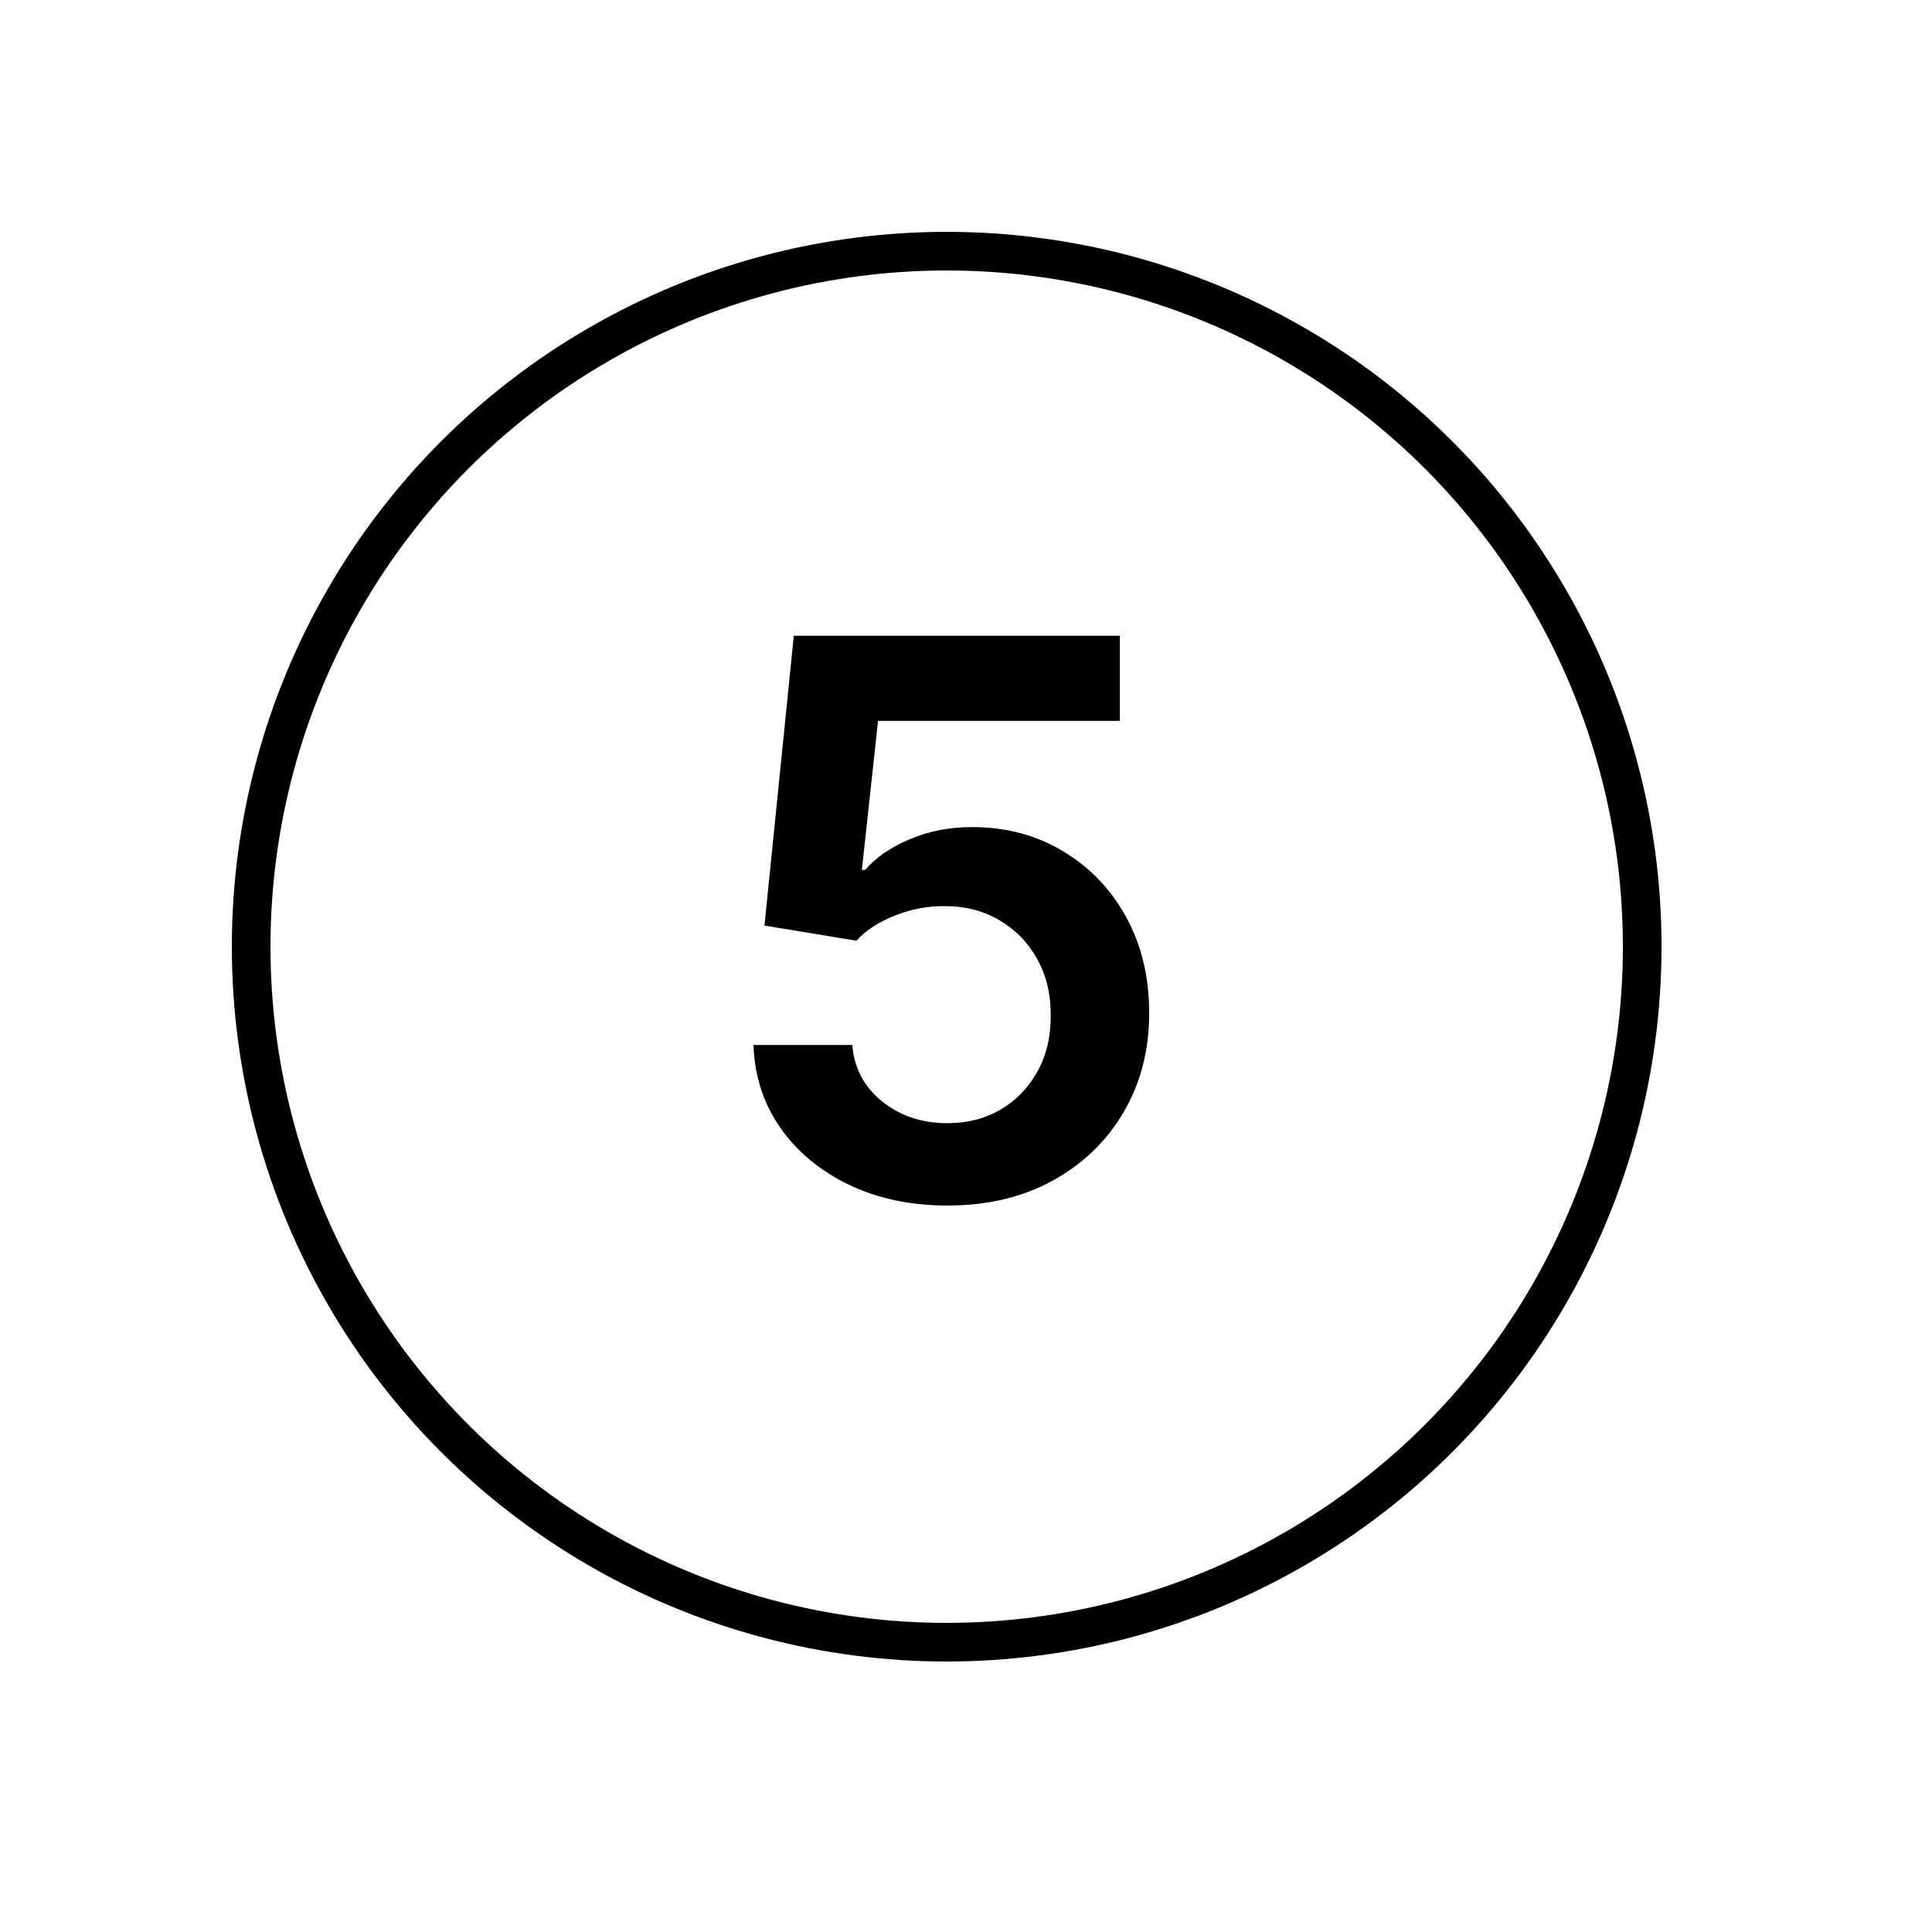
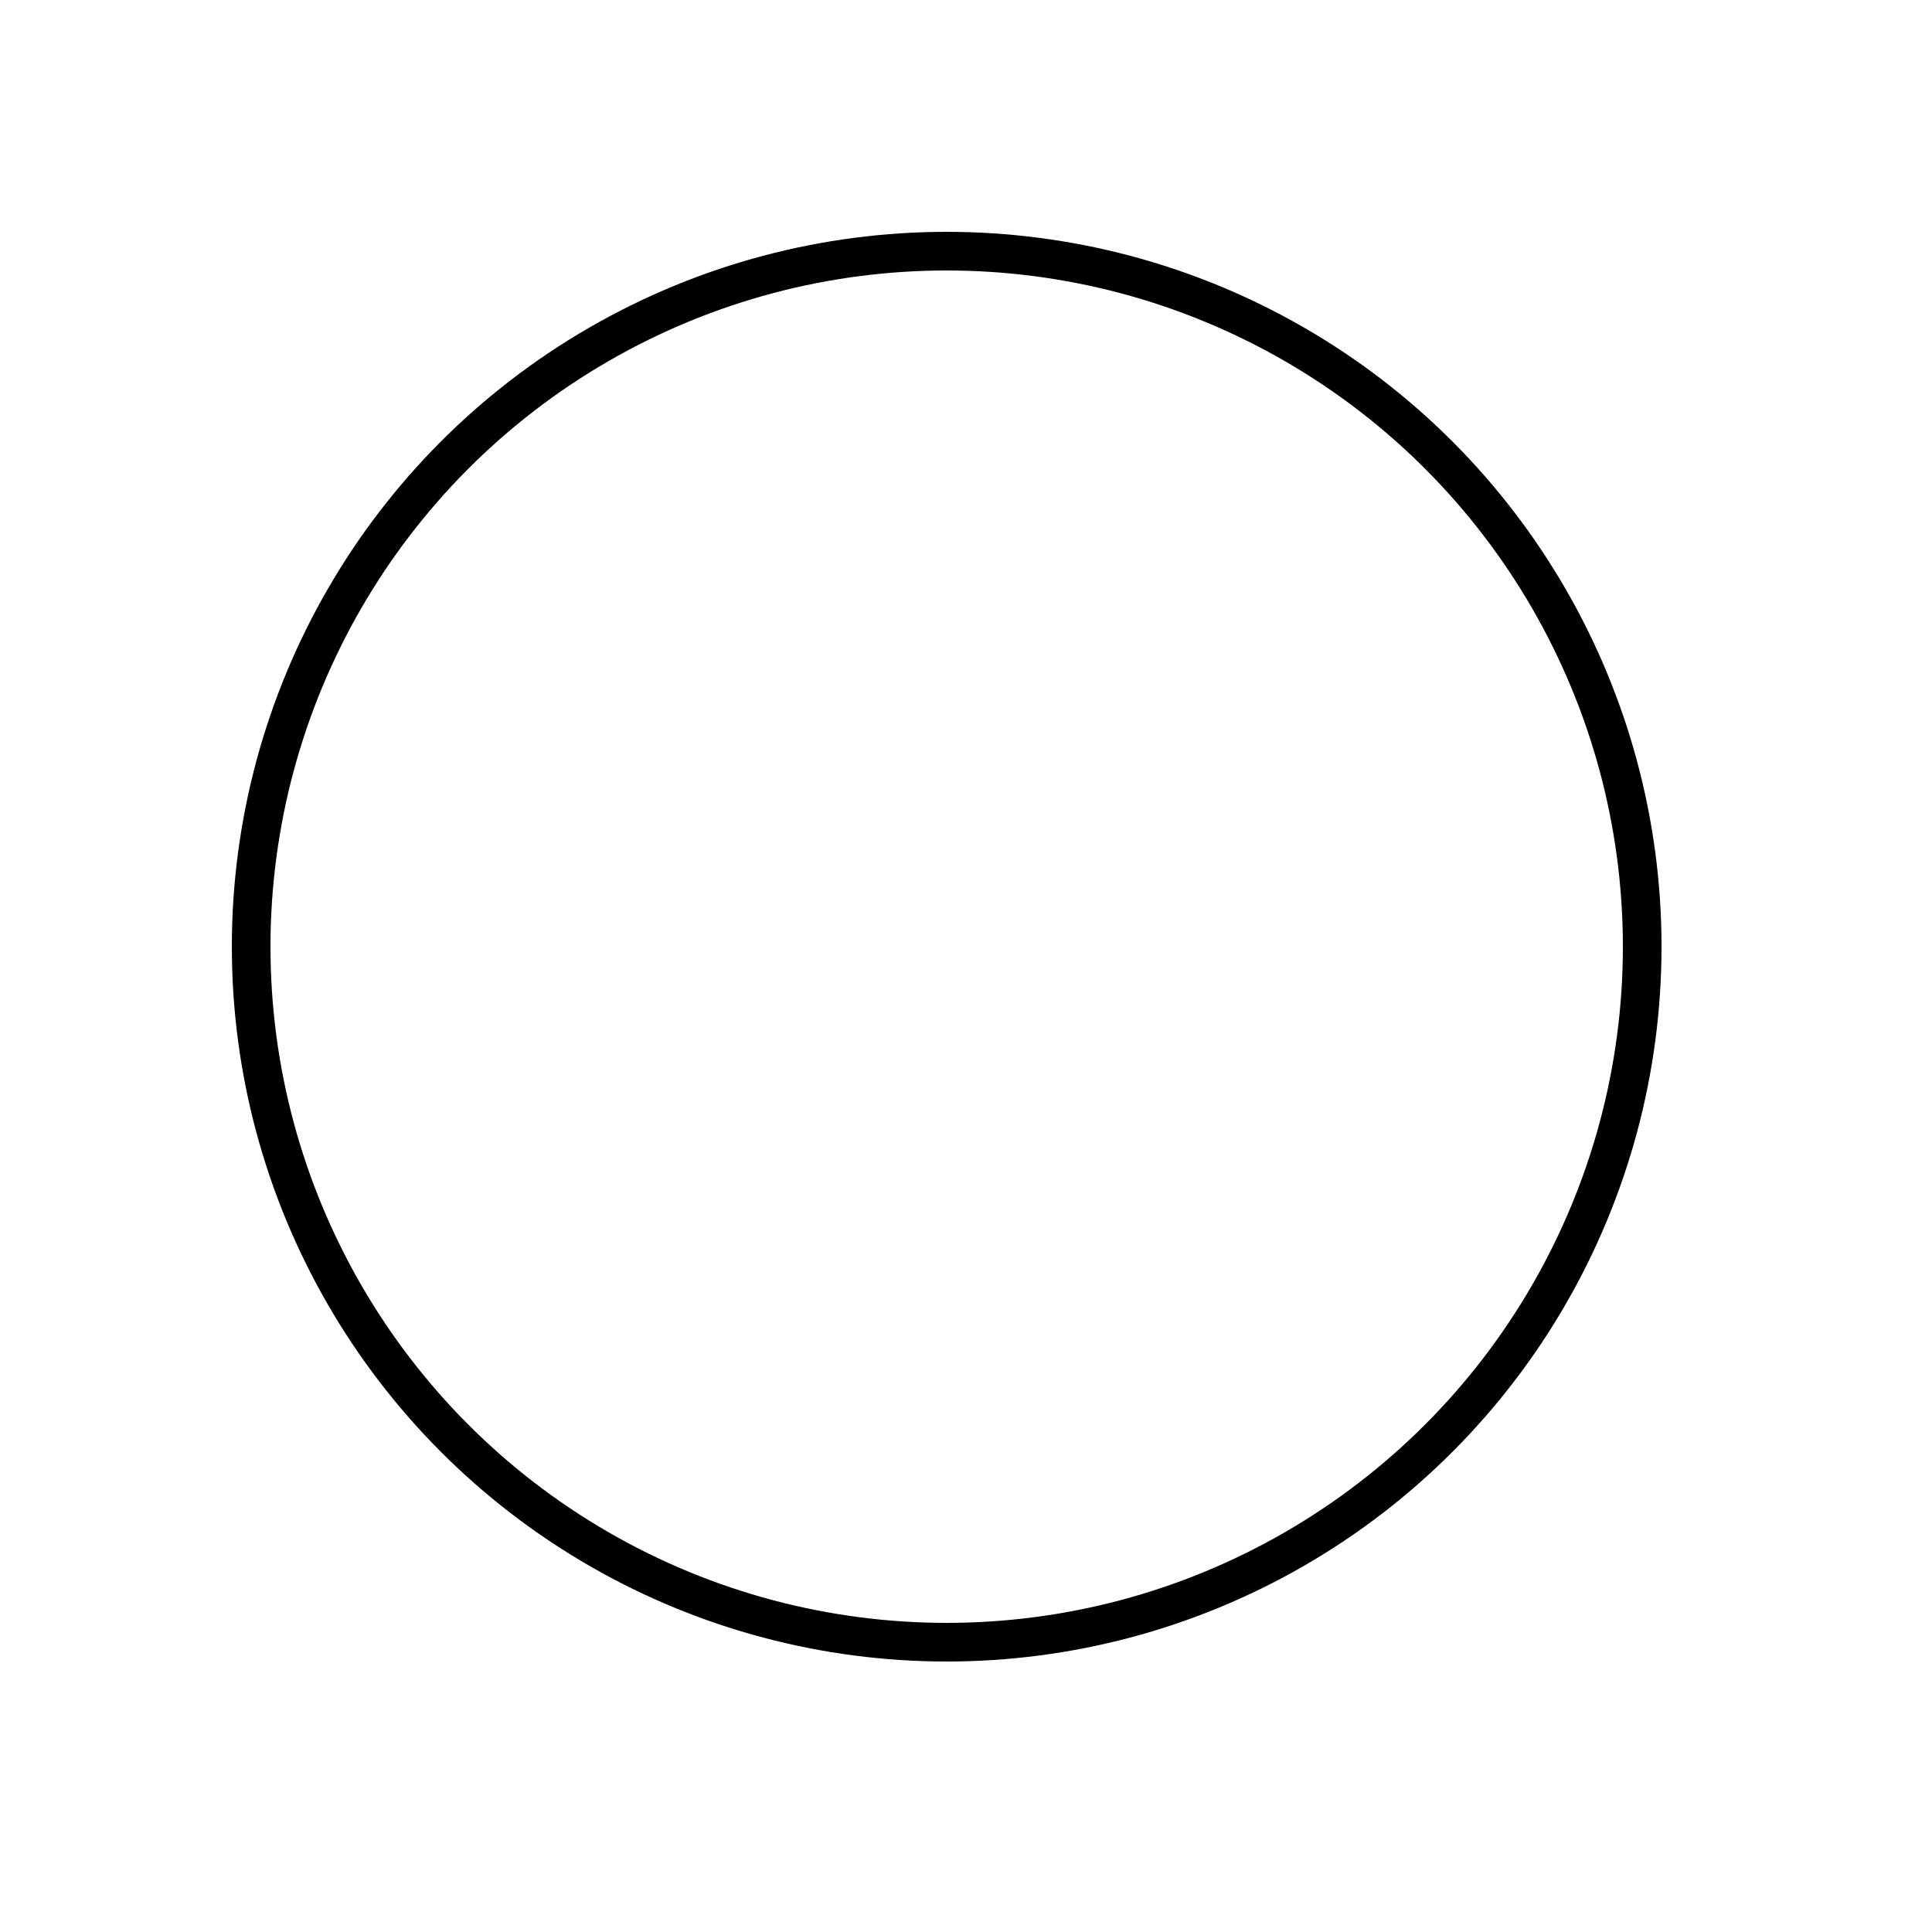
<svg xmlns="http://www.w3.org/2000/svg" width="50" height="50" viewBox="0 0 50 50" fill="none">
  <circle cx="24.5" cy="24.5" r="18" stroke="black" />
-   <path d="M24.521 31.199C23.574 31.199 22.727 31.021 21.979 30.666C21.231 30.306 20.636 29.814 20.196 29.189C19.76 28.564 19.528 27.849 19.5 27.044H22.057C22.104 27.641 22.362 28.128 22.831 28.507C23.3 28.881 23.863 29.068 24.521 29.068C25.037 29.068 25.497 28.95 25.899 28.713C26.302 28.476 26.619 28.147 26.851 27.726C27.083 27.305 27.197 26.824 27.192 26.284C27.197 25.735 27.081 25.247 26.844 24.821C26.607 24.395 26.283 24.061 25.871 23.82C25.459 23.573 24.985 23.45 24.45 23.45C24.015 23.445 23.586 23.526 23.165 23.692C22.743 23.858 22.41 24.075 22.163 24.345L19.784 23.954L20.544 16.454H28.982V18.656H22.724L22.305 22.513H22.391C22.66 22.195 23.042 21.933 23.534 21.724C24.026 21.511 24.566 21.405 25.153 21.405C26.034 21.405 26.82 21.613 27.511 22.03C28.203 22.442 28.747 23.01 29.145 23.734C29.543 24.459 29.741 25.287 29.741 26.22C29.741 27.181 29.519 28.038 29.074 28.791C28.634 29.539 28.02 30.129 27.234 30.56C26.453 30.986 25.549 31.199 24.521 31.199Z" fill="black" />
</svg>